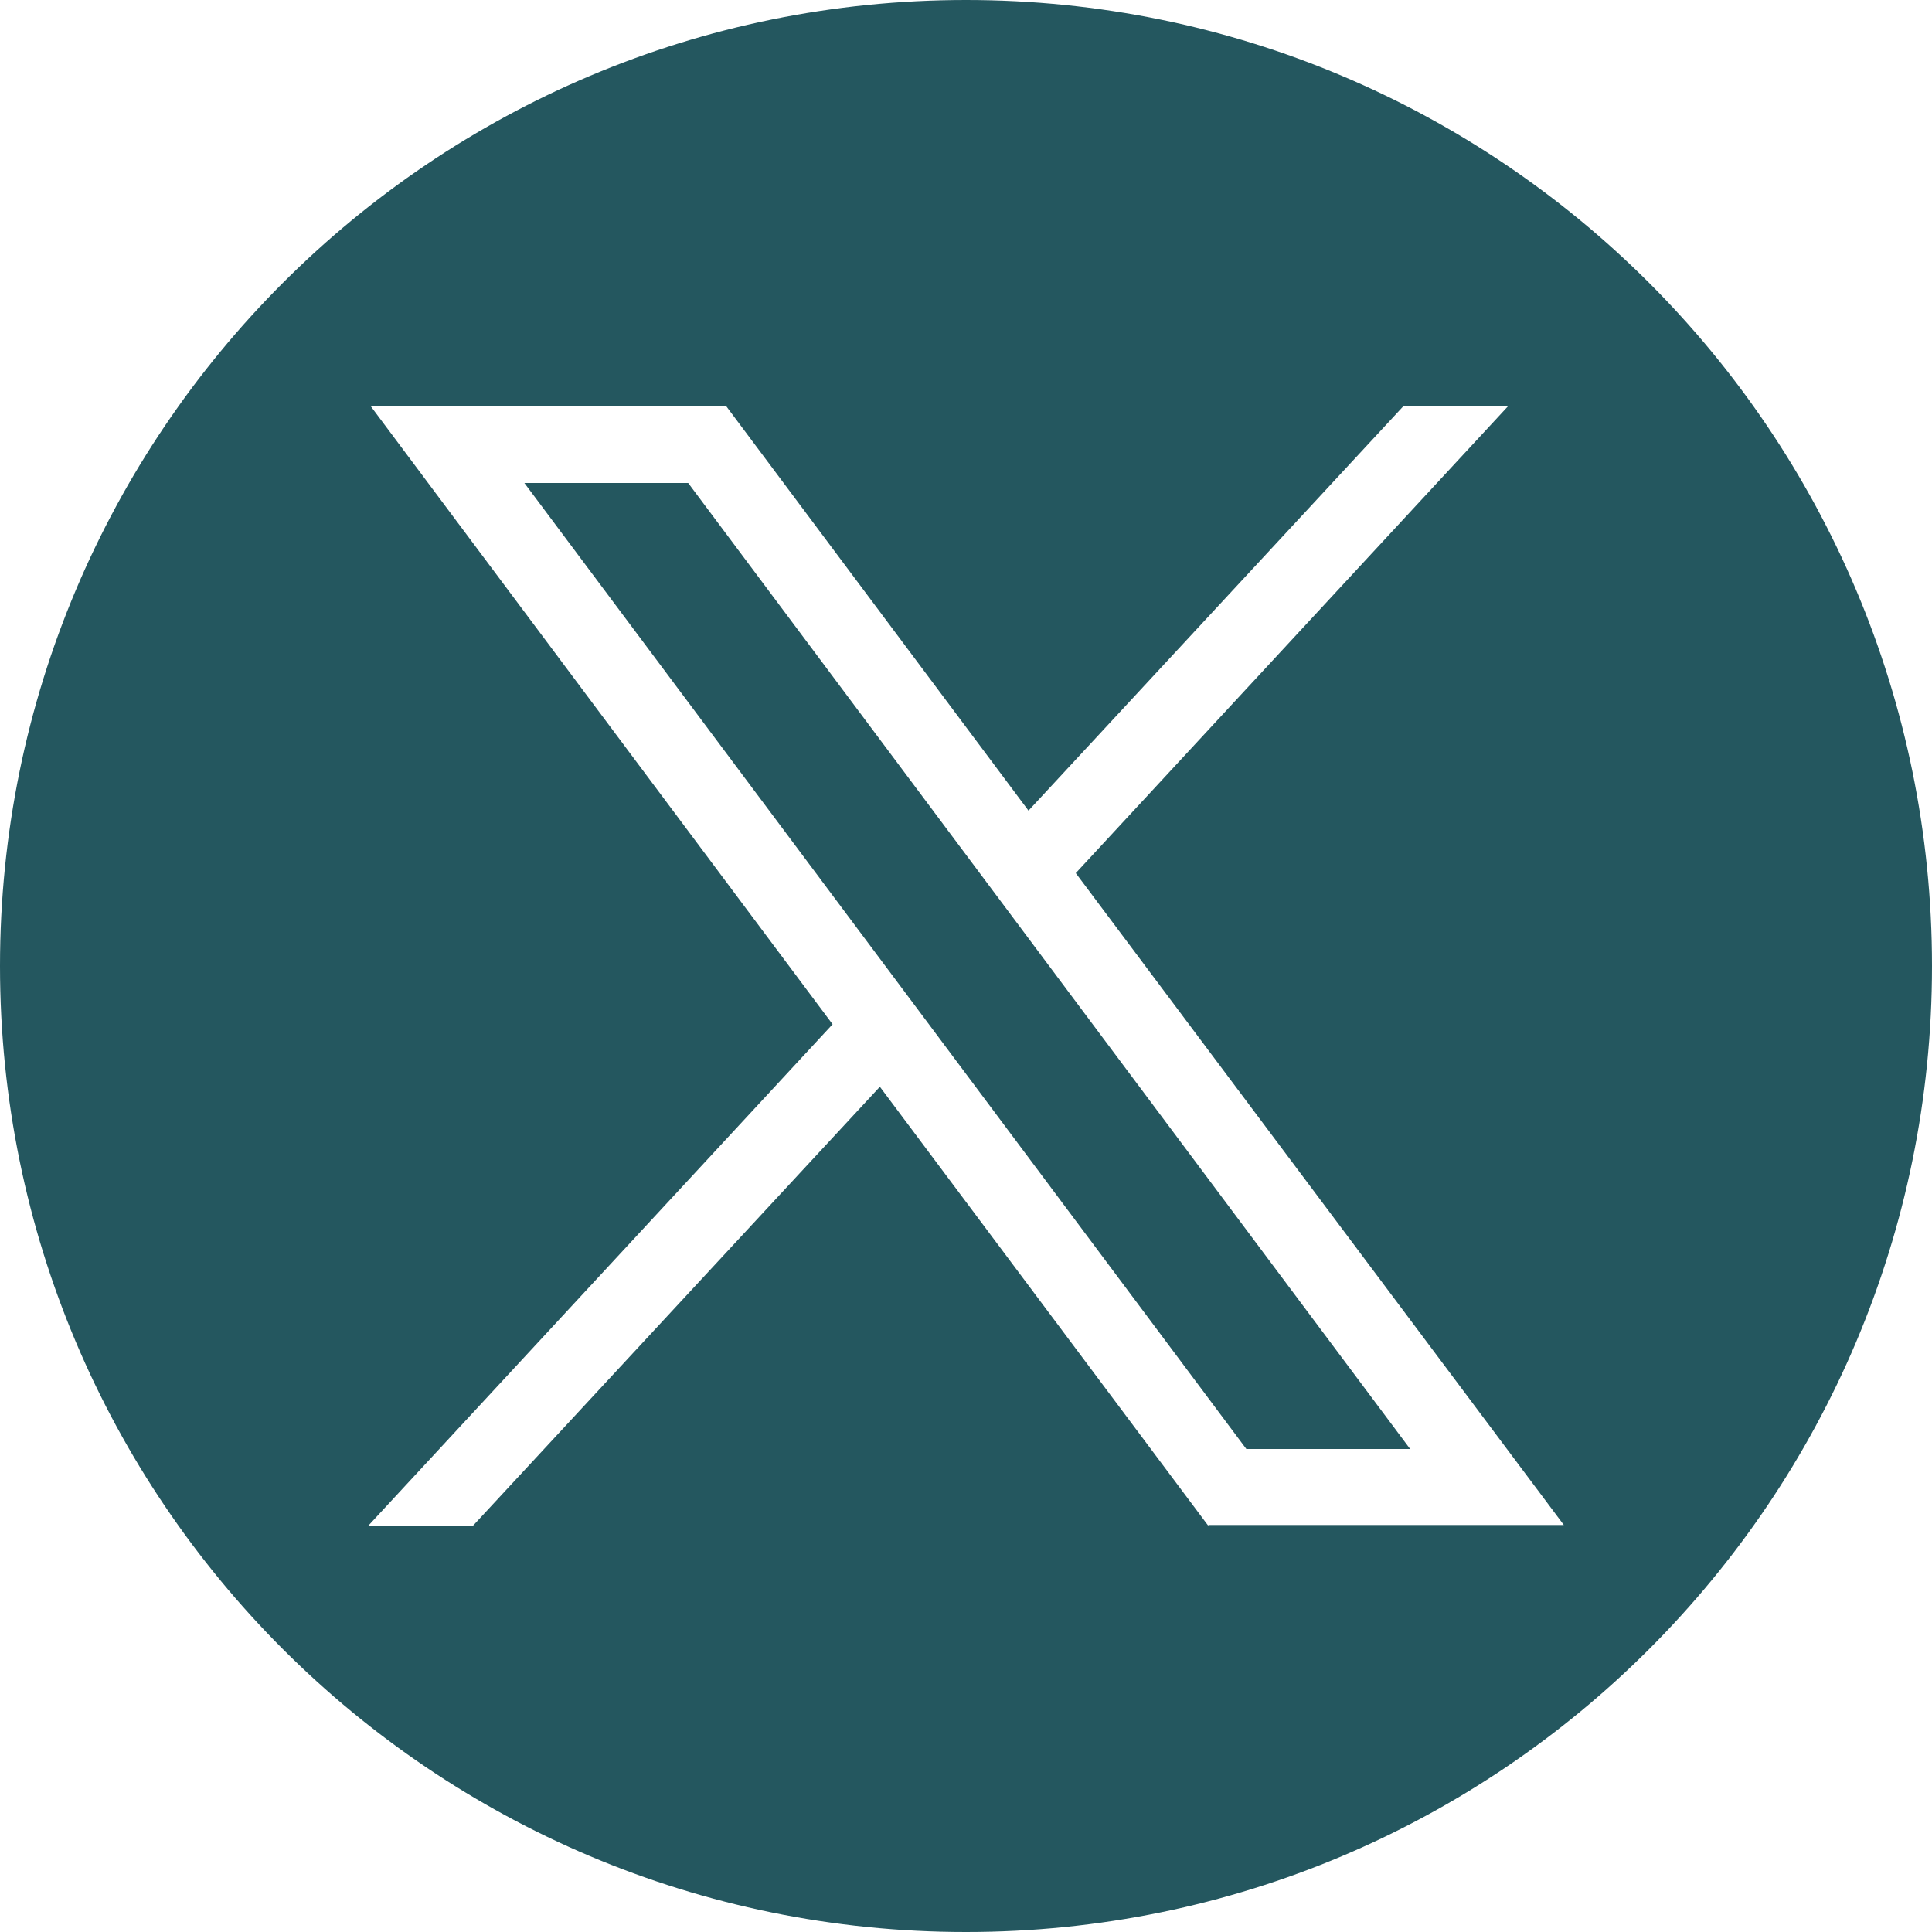
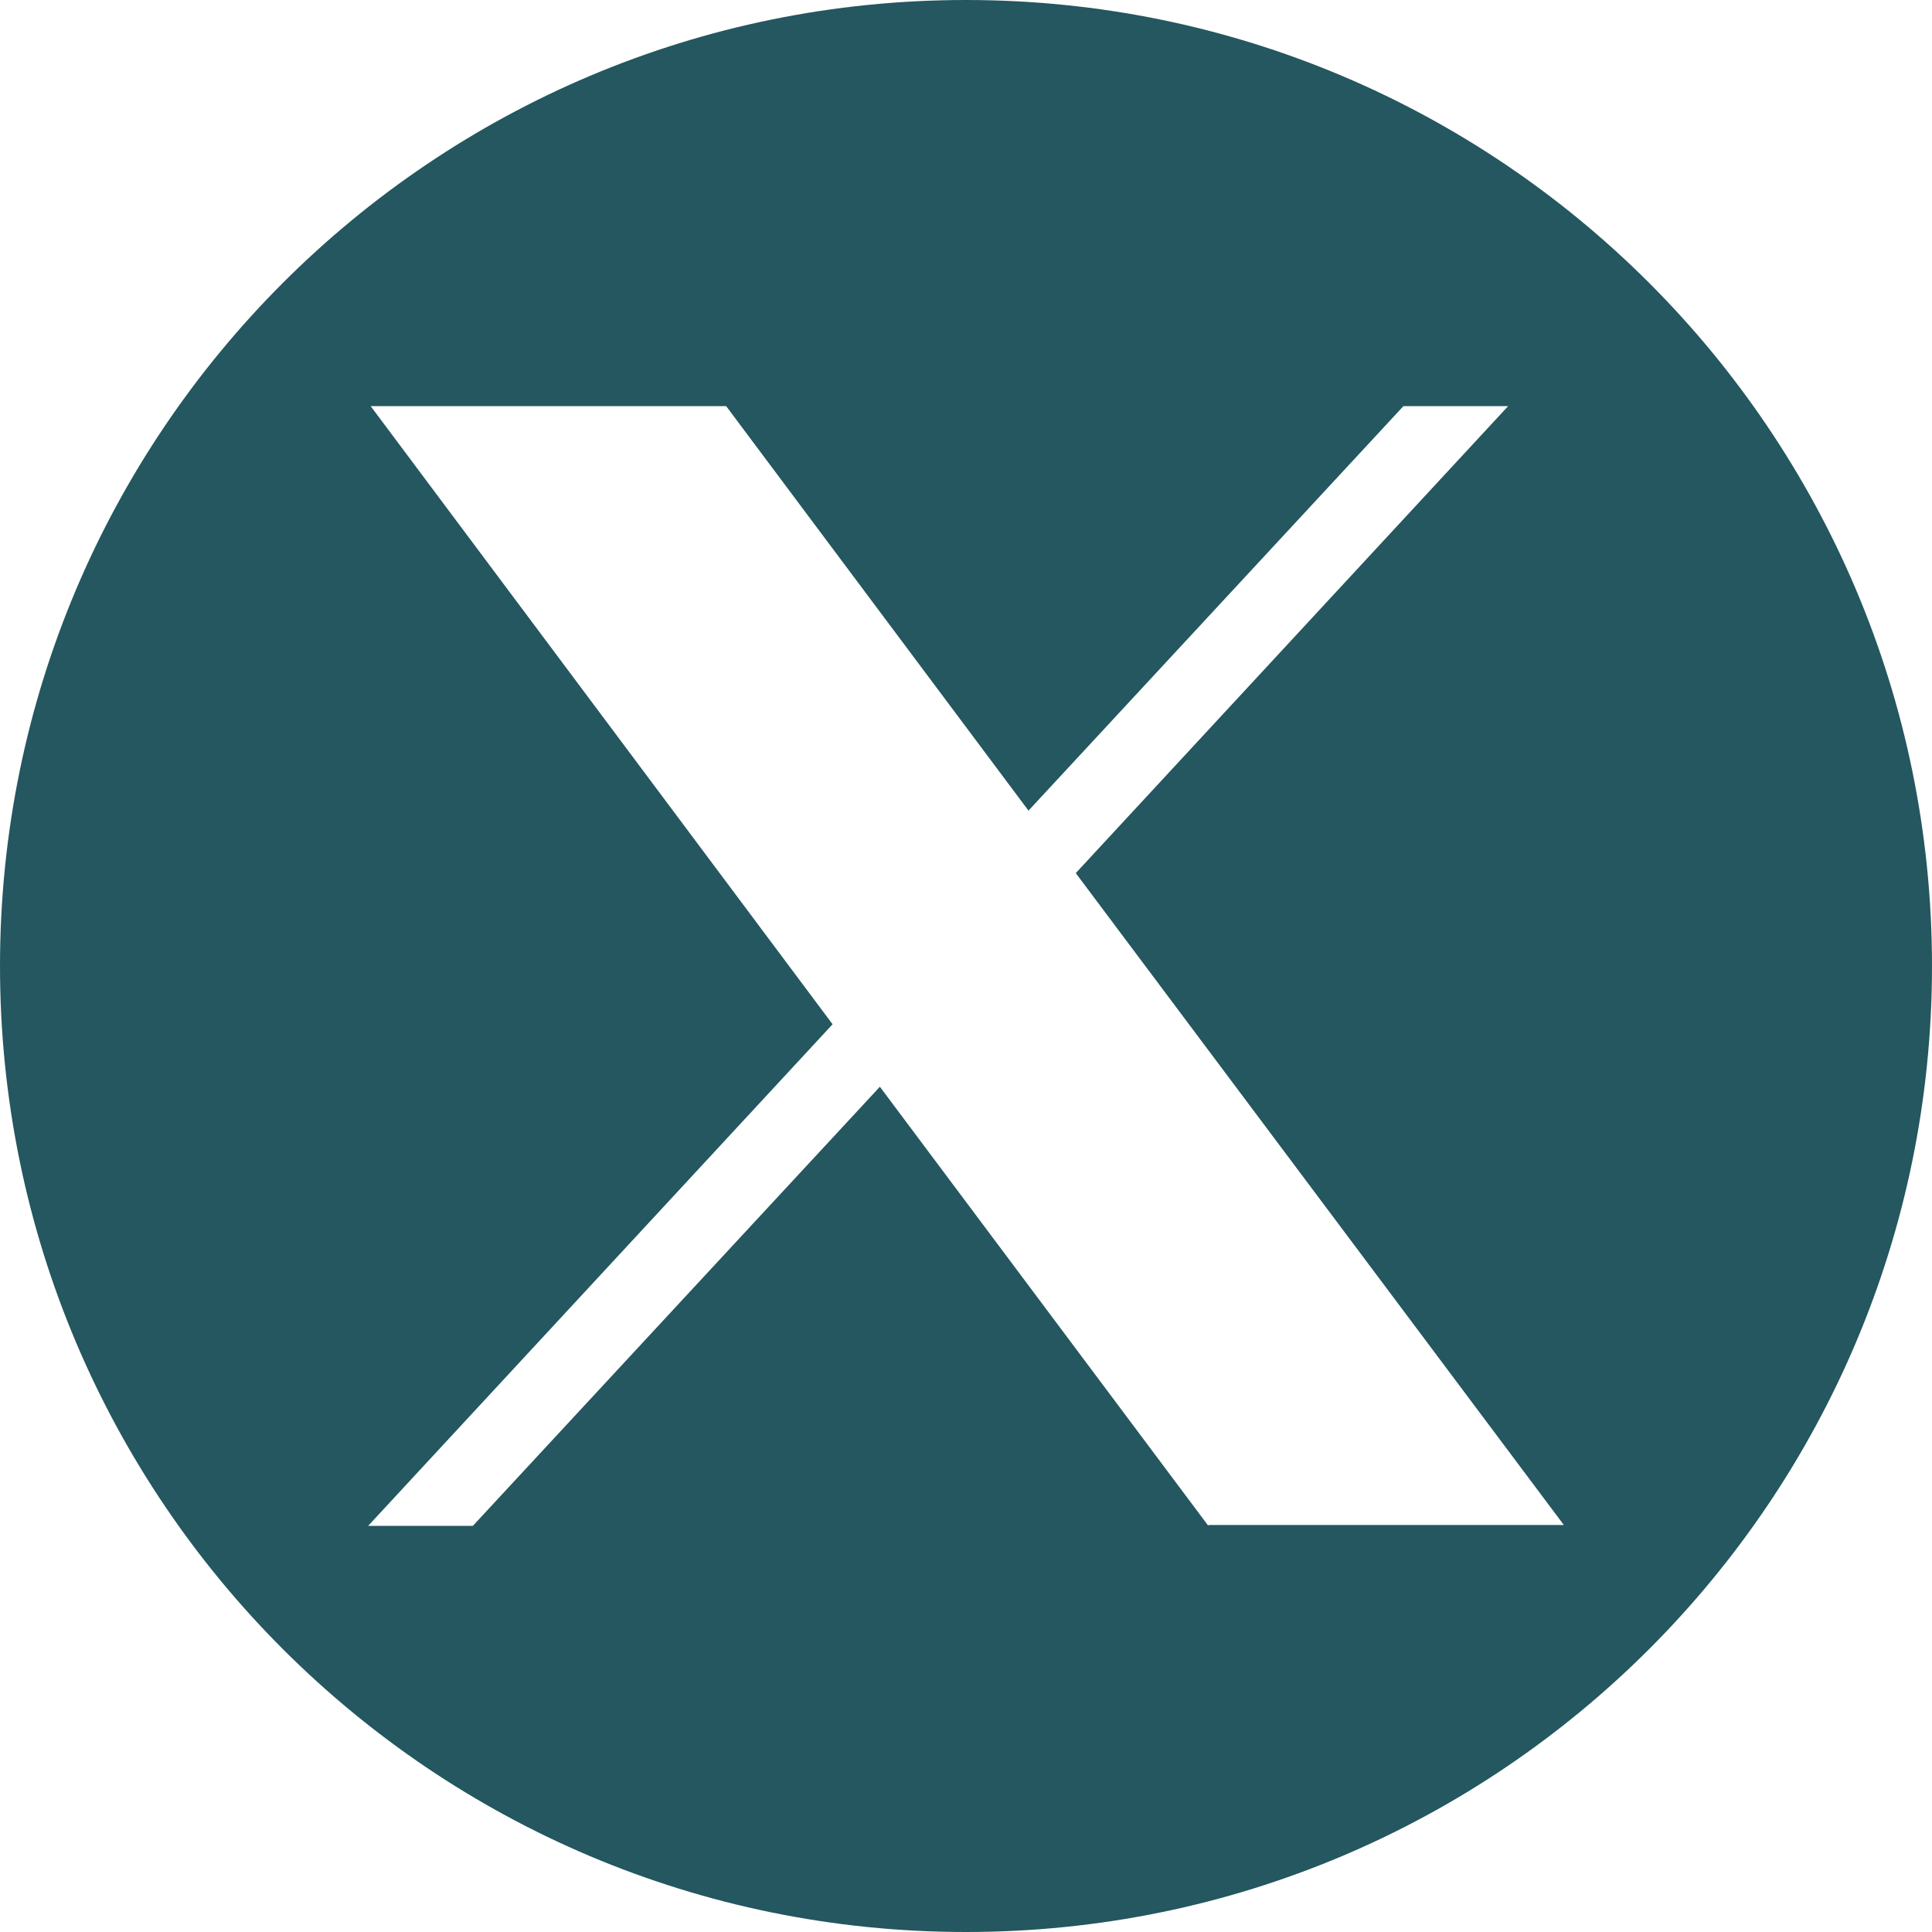
<svg xmlns="http://www.w3.org/2000/svg" id="svg5" version="1.1" viewBox="0 0 228.8 228.8">
  <defs>
    <style> .cls-1 { fill: #24575f; stroke-width: 0px; } </style>
  </defs>
-   <polygon class="cls-1" points="62.1 57.2 147.6 171.6 167 171.6 81.5 57.2 62.1 57.2" />
  <path class="cls-1" d="M114.4,0C51.2,0,0,51.2,0,114.4s51.2,114.4,114.4,114.4,114.4-51.2,114.4-114.4S177.6,0,114.4,0ZM143.1,180.7l-38.9-52-48.2,52h-12.4l55-59.4L43.9,48.1h42.1l35.8,47.9,44.4-47.9h12.4l-51.2,55.3,57.8,77.2h-42.1Z" />
</svg>